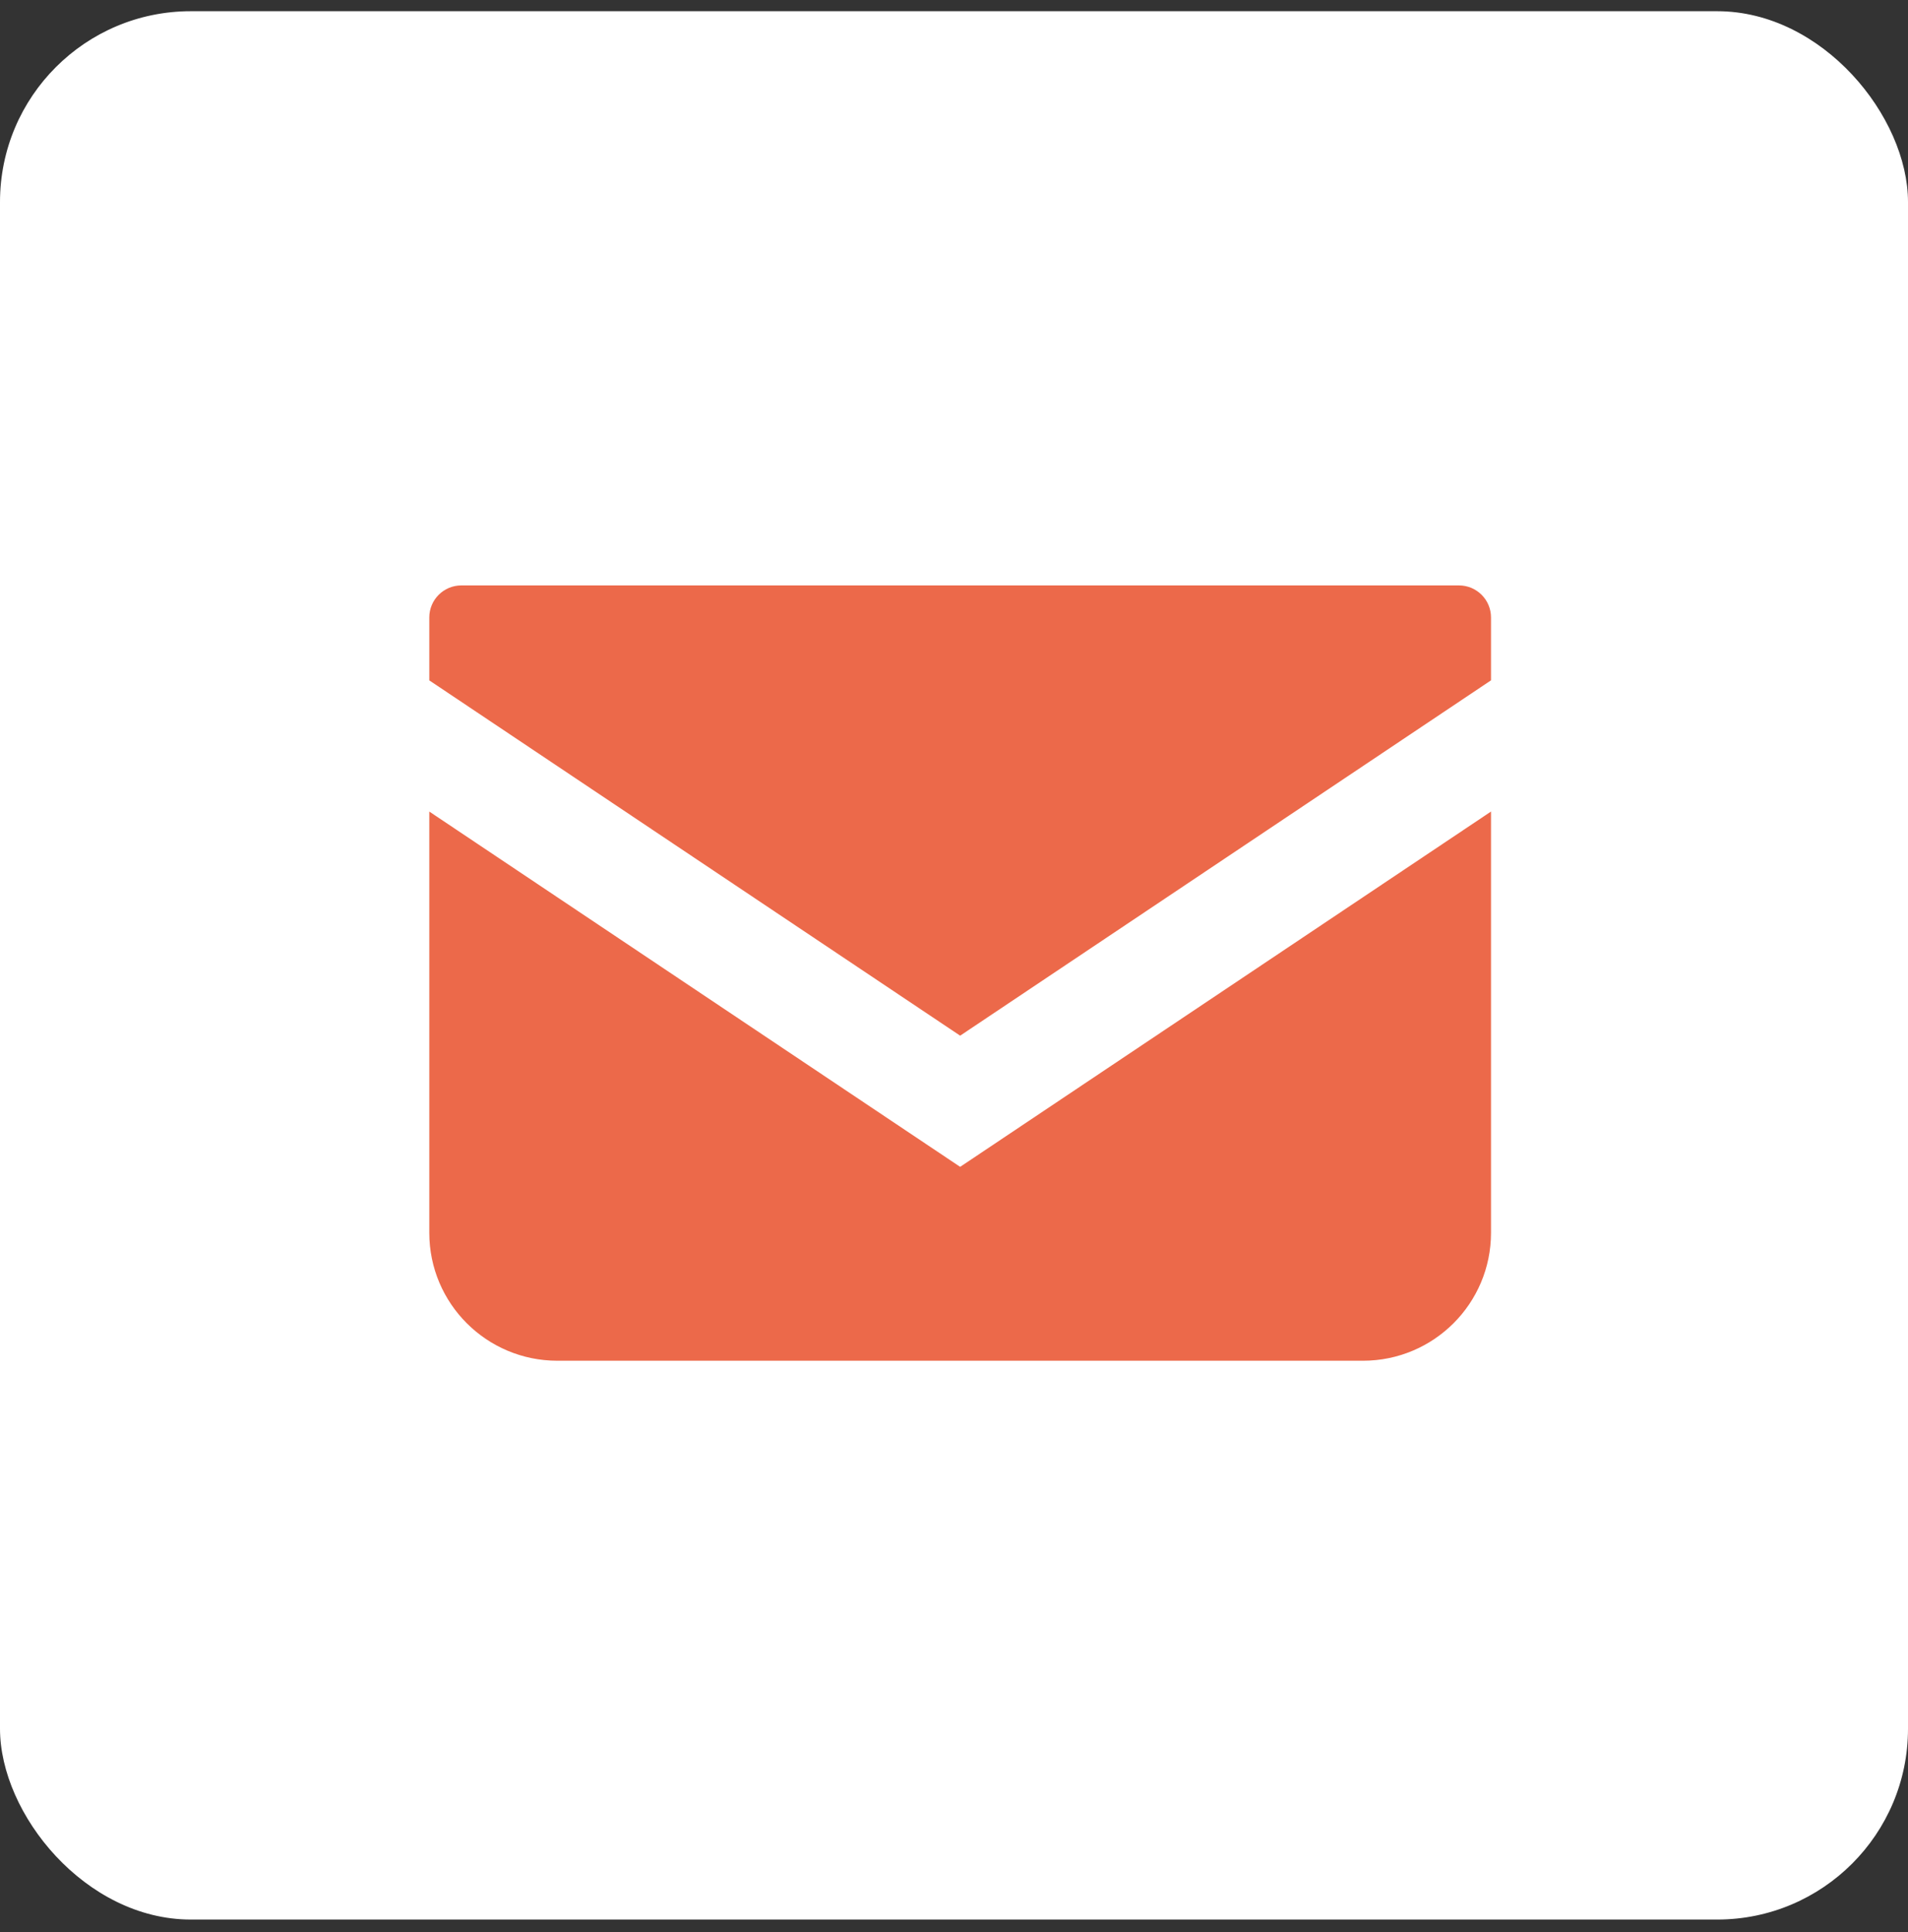
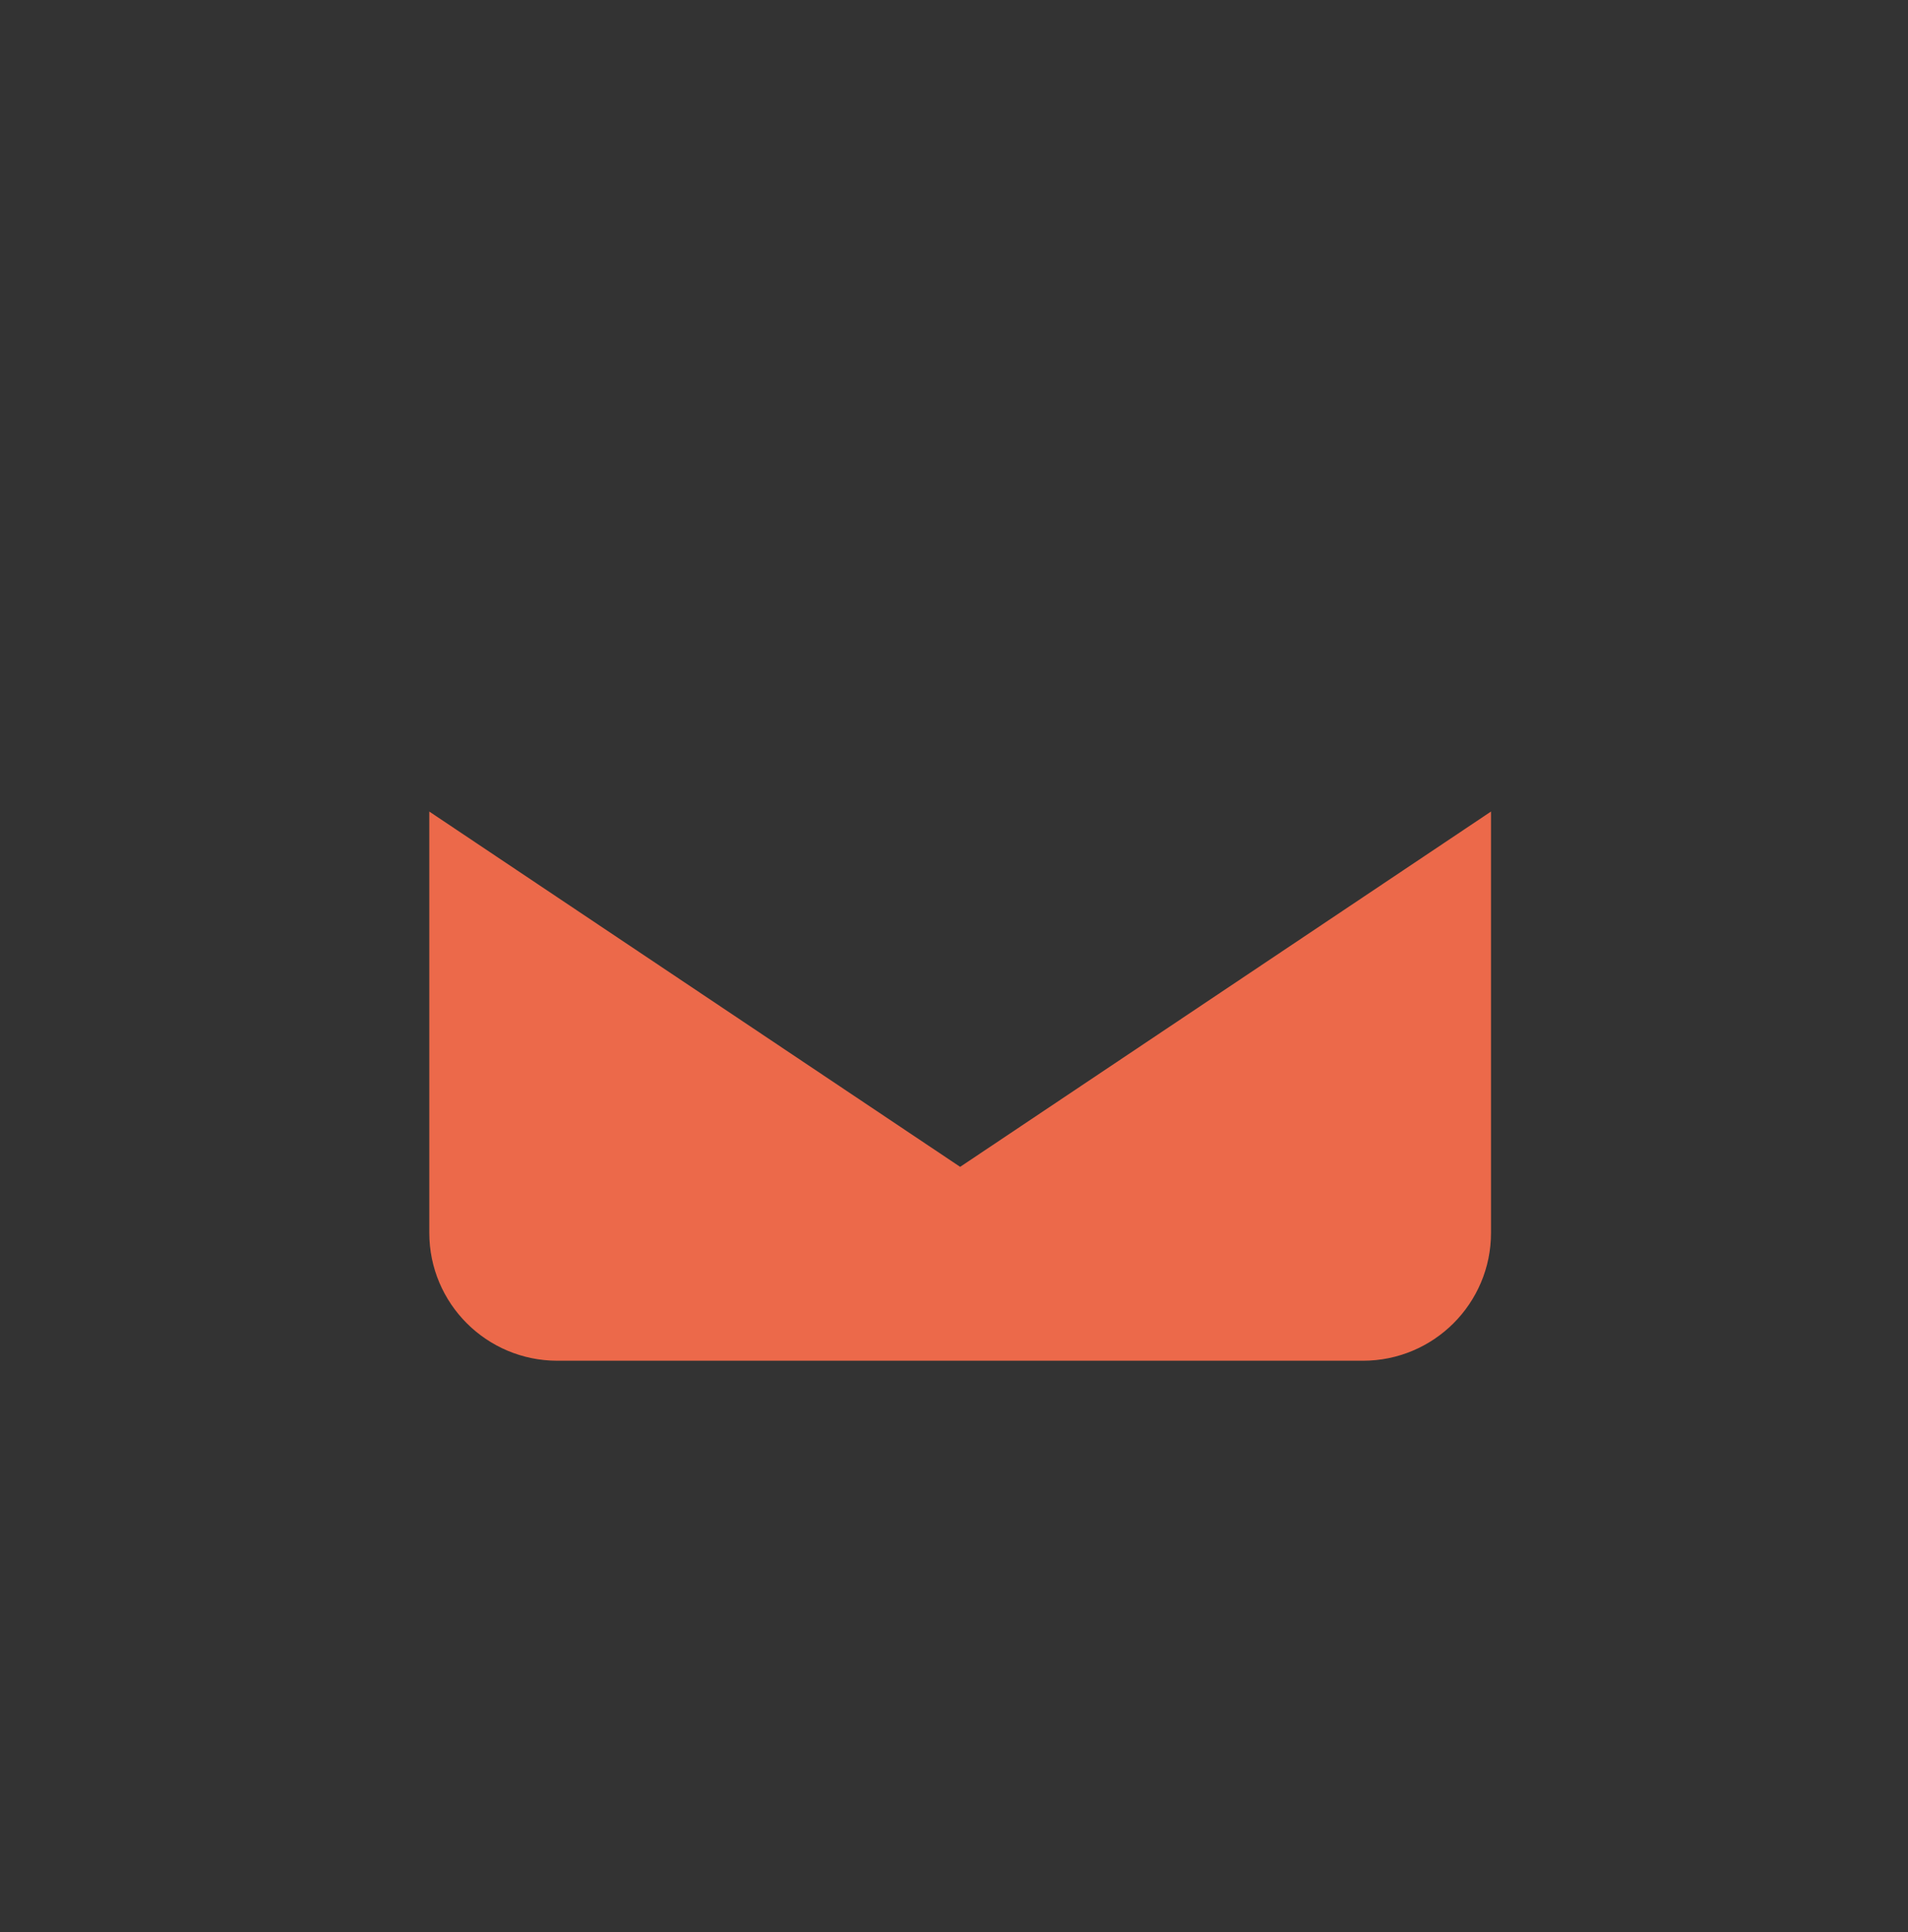
<svg xmlns="http://www.w3.org/2000/svg" width="80" height="81" viewBox="0 0 80 81" fill="none">
  <rect x="0" y="0" width="80" height="81" fill="#333333" stroke="none" />
-   <rect y="0.47" width="80" height="80" rx="8" fill="white" />
  <g clip-path="url(#clip0_43_1614)">
-     <path d="M61.174 24.542H19.342C18.602 24.542 18 25.143 18 25.884V28.523L40.258 43.417L62.516 28.521V25.884C62.516 25.143 61.914 24.542 61.174 24.542Z" fill="#EC694A" />
    <path d="M18 34.022V51.681C18 54.644 20.403 57.044 23.372 57.044H57.145C60.113 57.044 62.516 54.644 62.516 51.681V34.021L40.258 48.916L18 34.022Z" fill="#EC694A" />
  </g>
  <defs>
    <clipPath id="clip0_43_1614">
      <rect width="44.516" height="32.645" fill="white" transform="translate(18 24.47)" />
    </clipPath>
  </defs>
</svg>